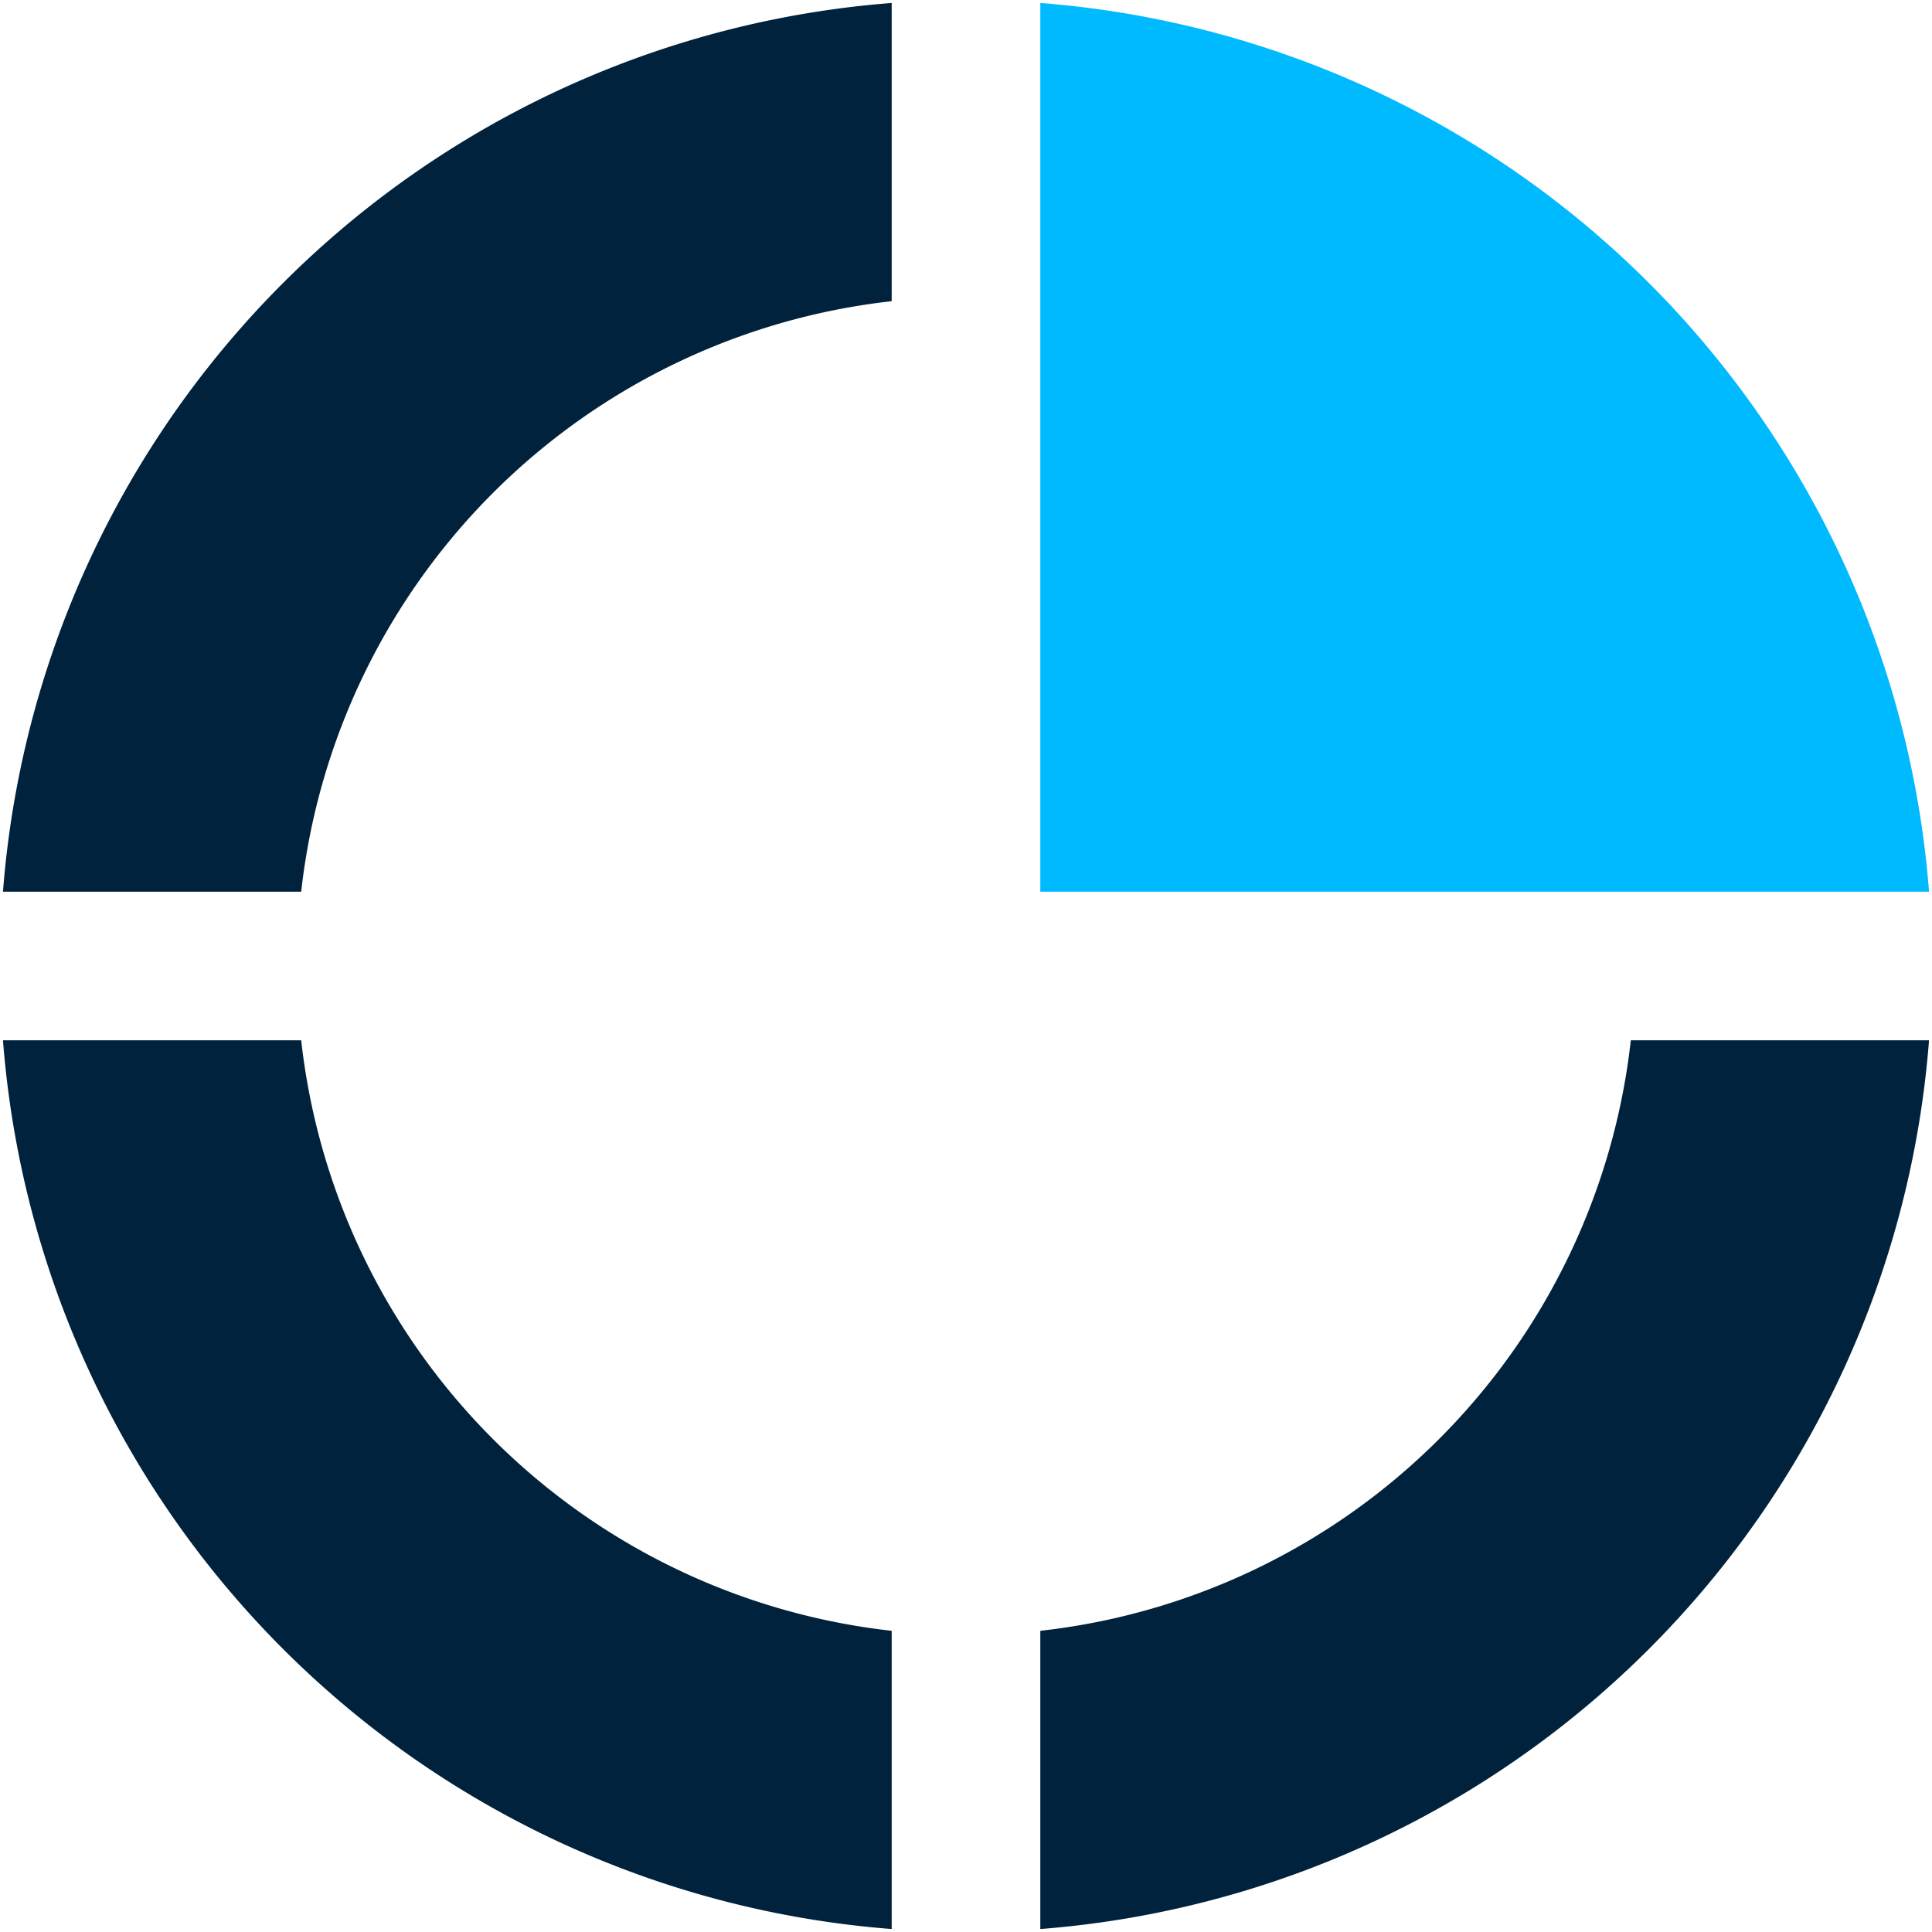
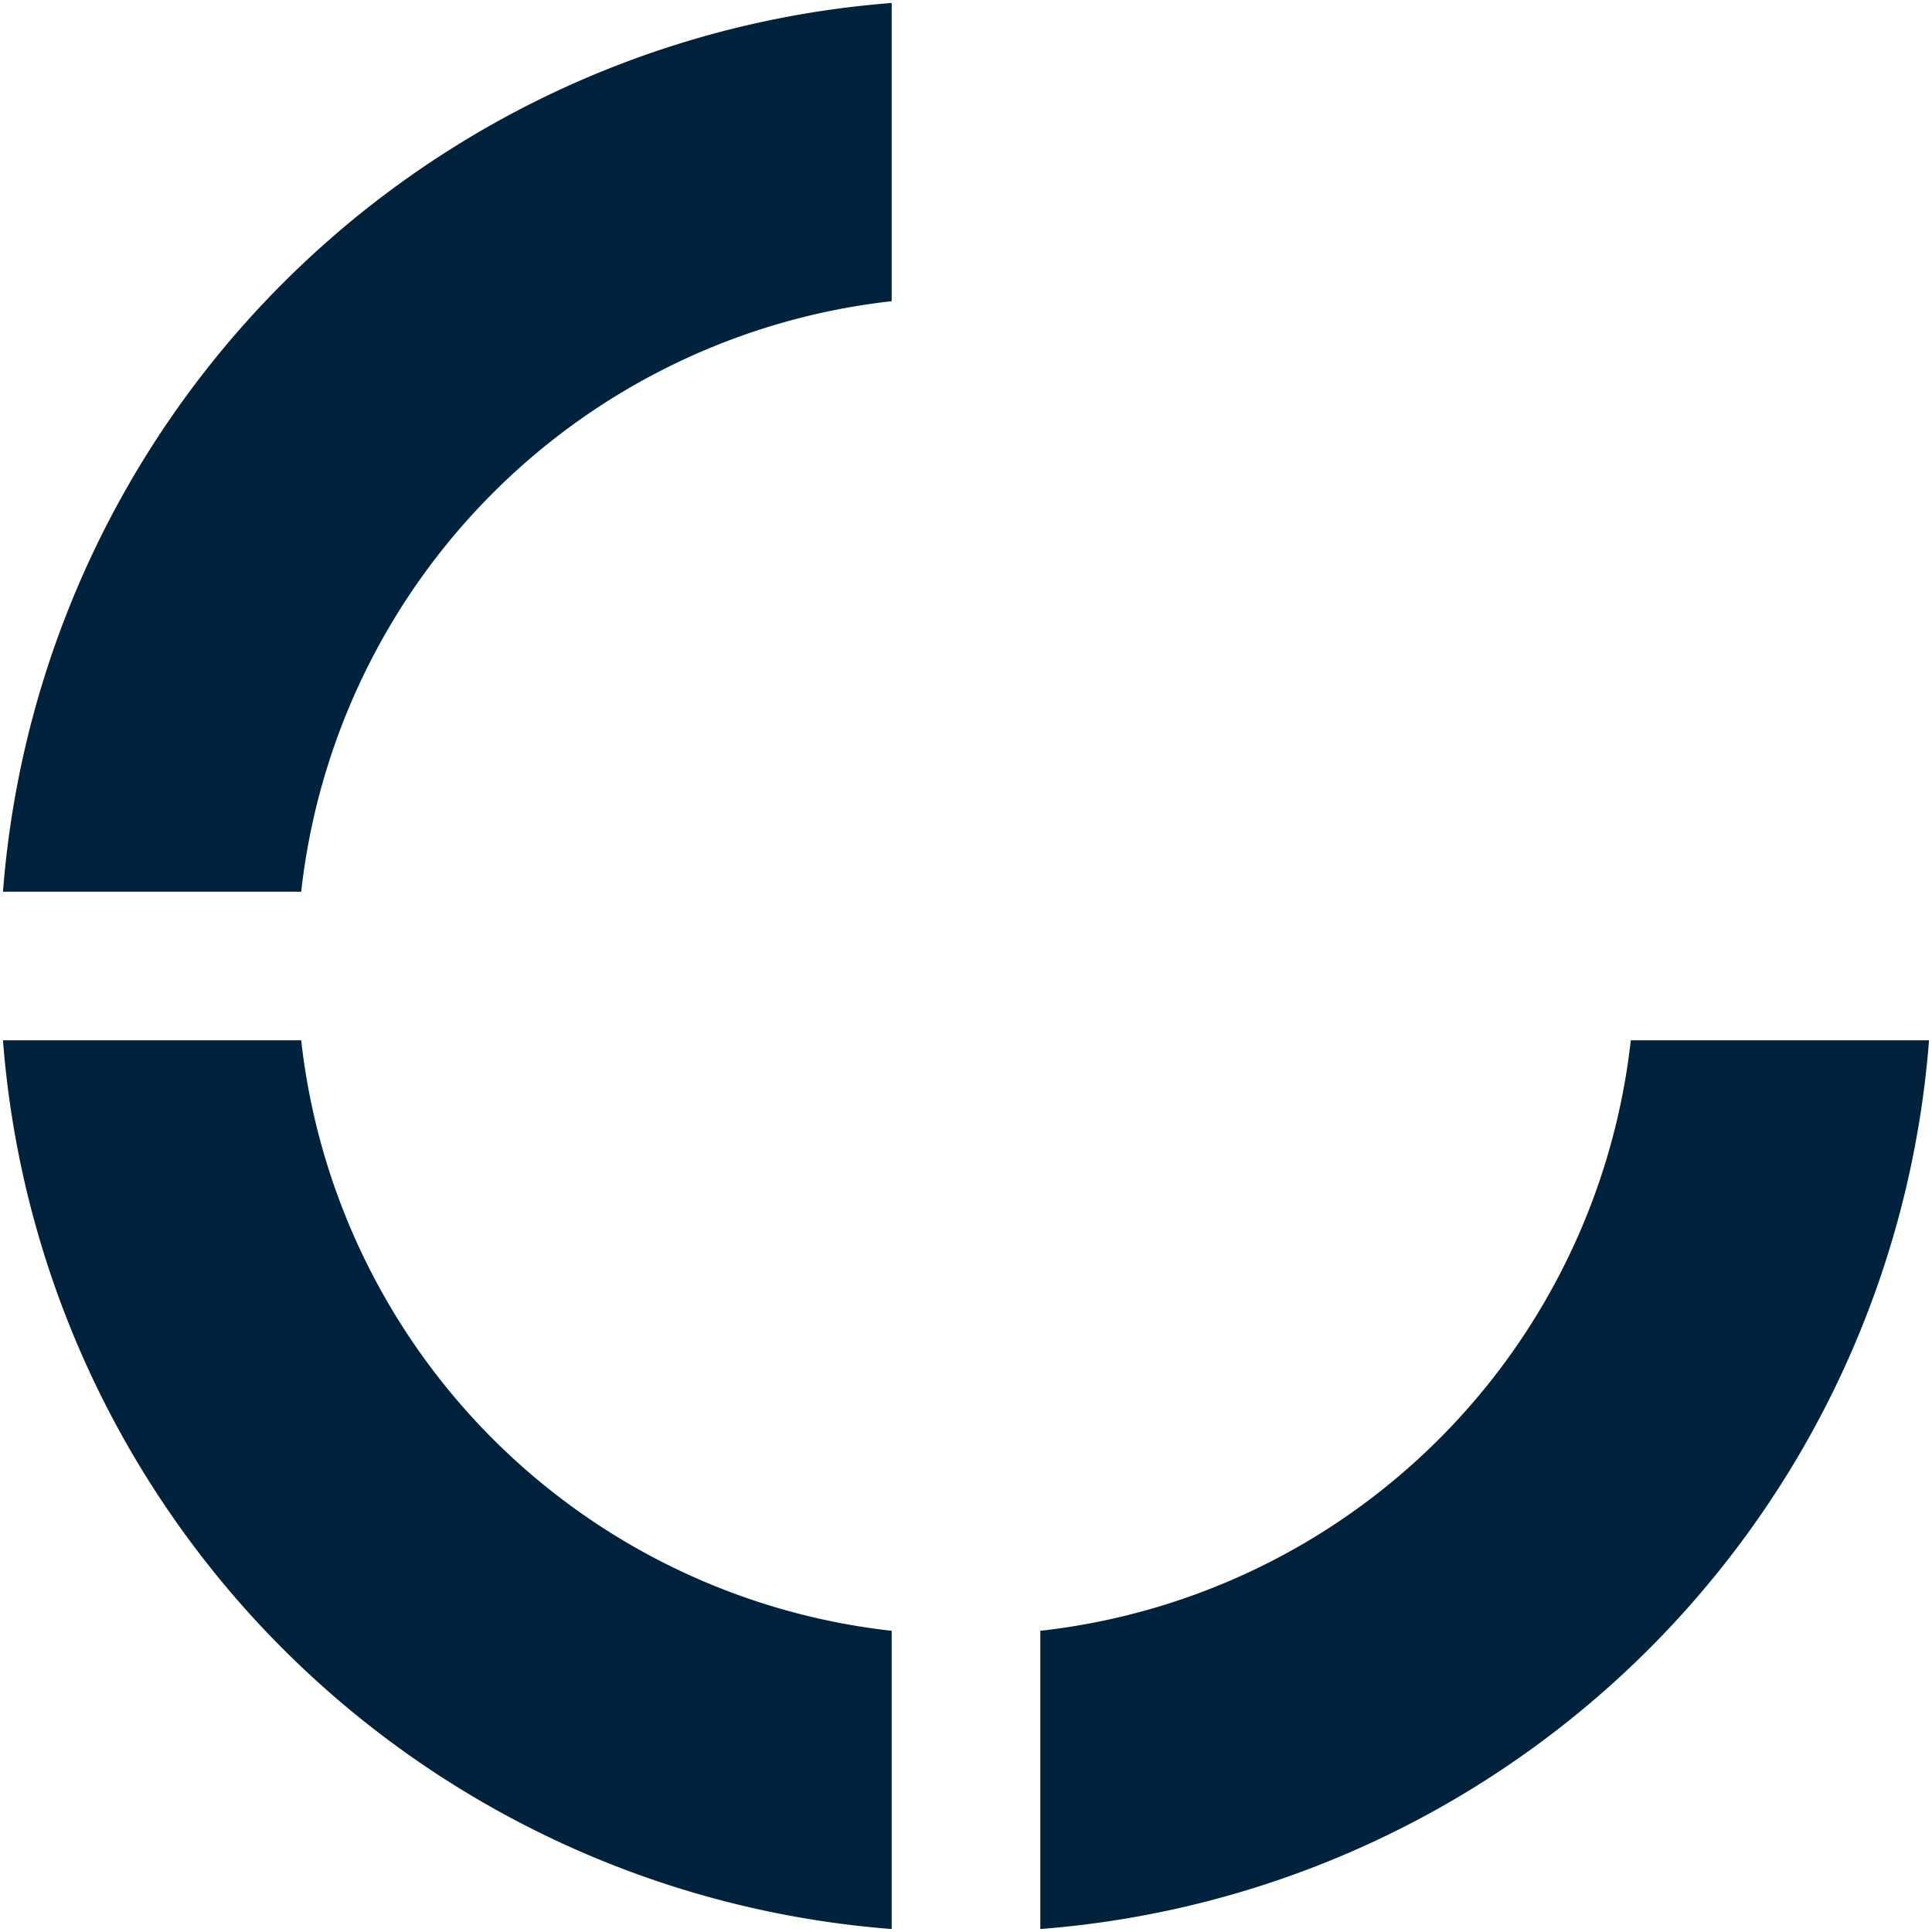
<svg xmlns="http://www.w3.org/2000/svg" xmlns:xlink="http://www.w3.org/1999/xlink" width="39" height="39" viewBox="0 0 39 39">
  <defs>
    <path id="19aqa" d="M141 56.94v-6.02A13.5 13.5 0 0 0 152.92 39h6.02A19.5 19.5 0 0 1 141 56.94zm-3-38.88v6.02A13.5 13.5 0 0 0 126.08 36h-6.02A19.5 19.5 0 0 1 138 18.06zm0 32.86v6.02A19.5 19.5 0 0 1 120.06 39h6.02A13.5 13.5 0 0 0 138 50.92z" />
-     <path id="19aqb" d="M141 36V18.06A19.5 19.5 0 0 1 158.94 36z" />
  </defs>
  <g>
    <g transform="translate(-120 -18)">
      <g>
        <use fill="#00223c" xlink:href="#19aqa" />
      </g>
      <g>
        <use fill="#00baff" xlink:href="#19aqb" />
      </g>
    </g>
  </g>
</svg>